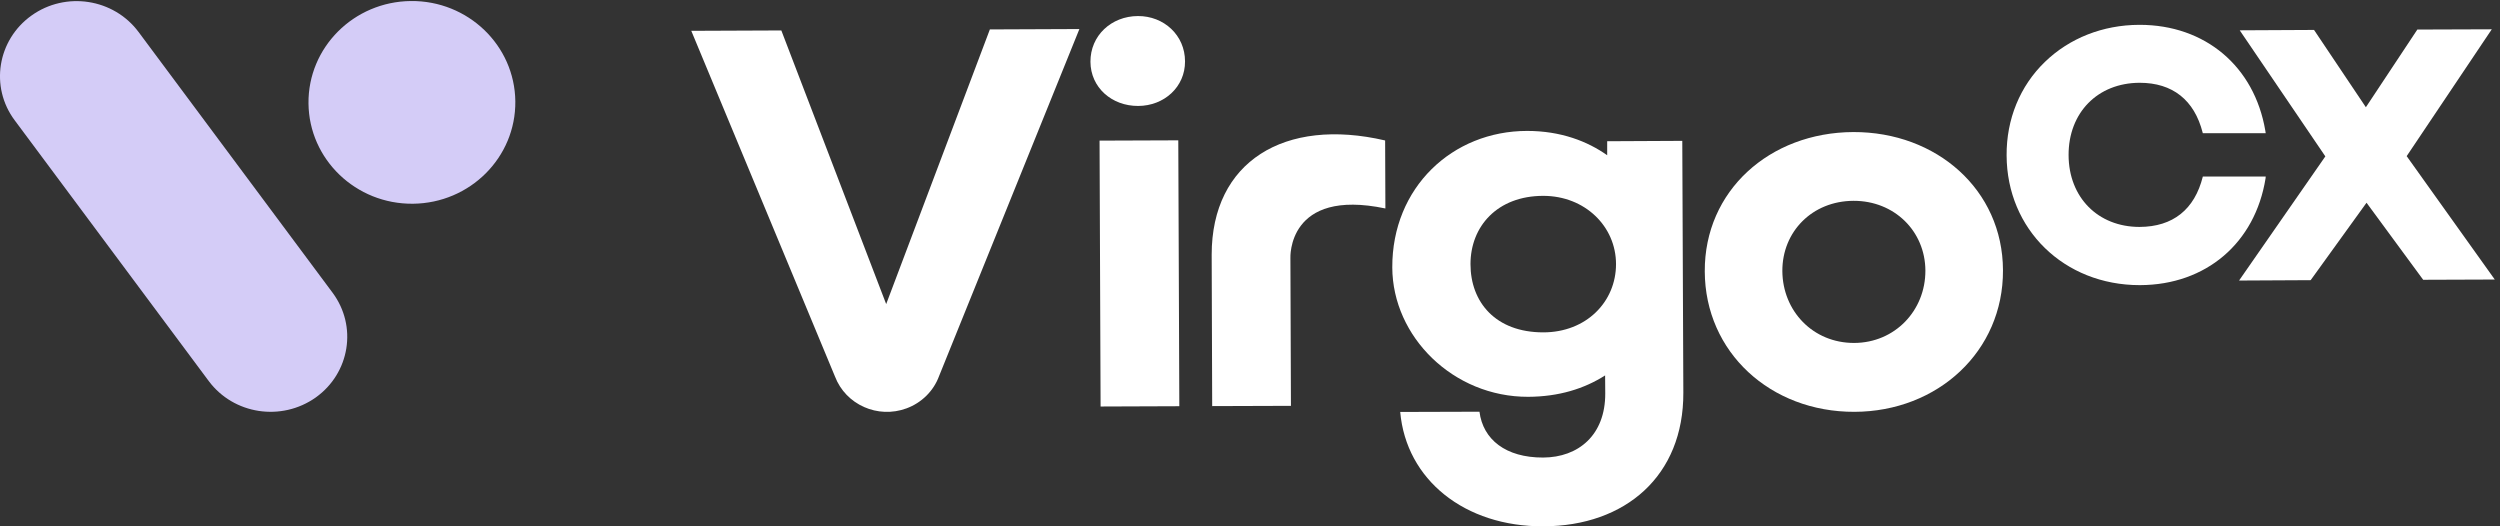
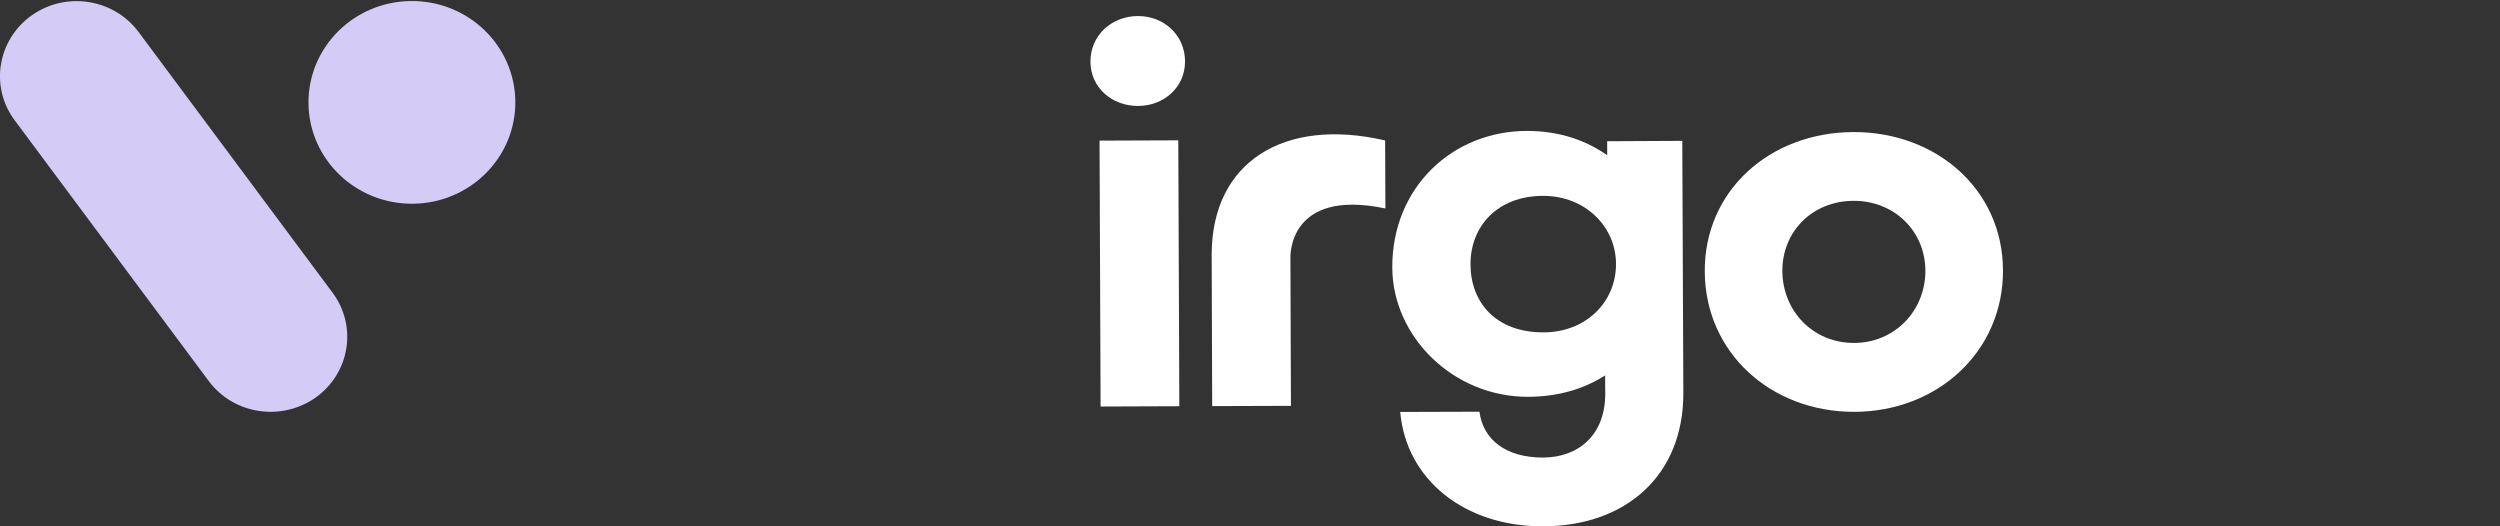
<svg xmlns="http://www.w3.org/2000/svg" width="152" height="32" viewBox="0 0 152 32" fill="none">
  <rect x="0" y="0" width="152" height="32" fill="#333333" stroke="none" />
  <path d="M25.108 12.387C28.581 12.353 31.367 9.566 31.332 6.162C31.296 2.759 28.452 0.028 24.98 0.063C21.507 0.098 18.721 2.885 18.756 6.288C18.791 9.691 21.635 12.422 25.108 12.387Z" fill="#D4CCF7" />
  <path d="M8.424 1.944C6.907 -0.092 3.992 -0.541 1.914 0.945C-0.164 2.432 -0.622 5.289 0.895 7.317L12.69 23.166C14.206 25.202 17.114 25.643 19.199 24.165C21.277 22.678 21.735 19.829 20.218 17.793L8.424 1.944Z" fill="#D4CCF7" />
-   <path d="M53.88 18.489L47.505 1.851L42.03 1.874L50.768 22.895C51.423 24.606 53.367 25.473 55.113 24.83C56.037 24.49 56.764 23.77 57.096 22.864L65.627 1.766L60.184 1.789L53.88 18.489Z" fill="white" />
  <path d="M71.64 8.532L66.853 8.55L66.916 24.716L71.703 24.698L71.64 8.532Z" fill="white" />
  <path d="M69.183 0.976C67.563 0.984 66.291 2.169 66.299 3.756C66.307 5.312 67.587 6.45 69.206 6.442C70.786 6.435 72.058 5.281 72.05 3.733C72.05 2.145 70.77 0.968 69.183 0.976Z" fill="white" />
  <path d="M73.67 15.485L73.701 24.691L78.489 24.675L78.457 15.687C78.457 15.687 78.252 11.421 84.232 12.675L84.216 8.54C78.094 7.116 73.67 9.826 73.67 15.485Z" fill="white" />
  <path d="M112.68 8.029C107.584 8.053 103.627 11.606 103.65 16.5C103.666 21.424 107.656 25.055 112.751 25.039C117.815 25.024 121.804 21.362 121.781 16.43C121.765 11.537 117.744 8.014 112.68 8.029ZM112.735 20.851C110.223 20.858 108.382 18.907 108.367 16.476C108.359 14.084 110.184 12.218 112.696 12.21C115.176 12.203 117.049 14.053 117.064 16.445C117.072 18.884 115.208 20.843 112.735 20.851Z" fill="white" />
  <path d="M97.717 8.587V9.439C96.524 8.595 94.905 7.96 92.851 7.96C88.308 7.96 84.635 11.397 84.651 16.26C84.666 20.479 88.364 24.141 92.914 24.126C94.771 24.118 96.319 23.638 97.591 22.825L97.599 23.924C97.607 26.456 95.963 27.811 93.823 27.819C91.547 27.827 90.165 26.72 89.952 25.032L85.133 25.047C85.496 29.166 89.051 32.023 93.838 32C98.831 31.984 102.37 28.926 102.347 23.87L102.283 8.564L97.717 8.587ZM93.831 20.208C90.931 20.208 89.406 18.373 89.406 16.058C89.406 13.767 91.034 11.908 93.831 11.908C96.366 11.908 98.254 13.767 98.254 16.058C98.254 18.35 96.445 20.208 93.831 20.208Z" fill="white" />
-   <path d="M146.326 9.493L151.5 1.781L146.974 1.797L143.845 6.52L140.693 1.82L136.175 1.843L141.381 9.508L136.135 17.057L140.488 17.034L143.885 12.326L147.329 17.011L151.682 16.995L146.326 9.493Z" fill="white" />
-   <path d="M137.755 10.732H133.931V10.739C133.433 12.737 132.114 13.79 130.084 13.797C127.556 13.797 125.778 12.001 125.77 9.431C125.762 6.86 127.524 5.041 130.092 5.033C132.09 5.033 133.417 6.078 133.923 8.068L133.931 8.099H137.755L137.731 7.944C137.067 4.034 134.073 1.51 130.092 1.51H130.06C127.856 1.518 125.826 2.316 124.332 3.763C122.816 5.227 121.986 7.247 122.002 9.454C122.018 13.945 125.494 17.336 130.092 17.336H130.123C134.128 17.32 137.115 14.773 137.747 10.84L137.755 10.732Z" fill="white" />
</svg>